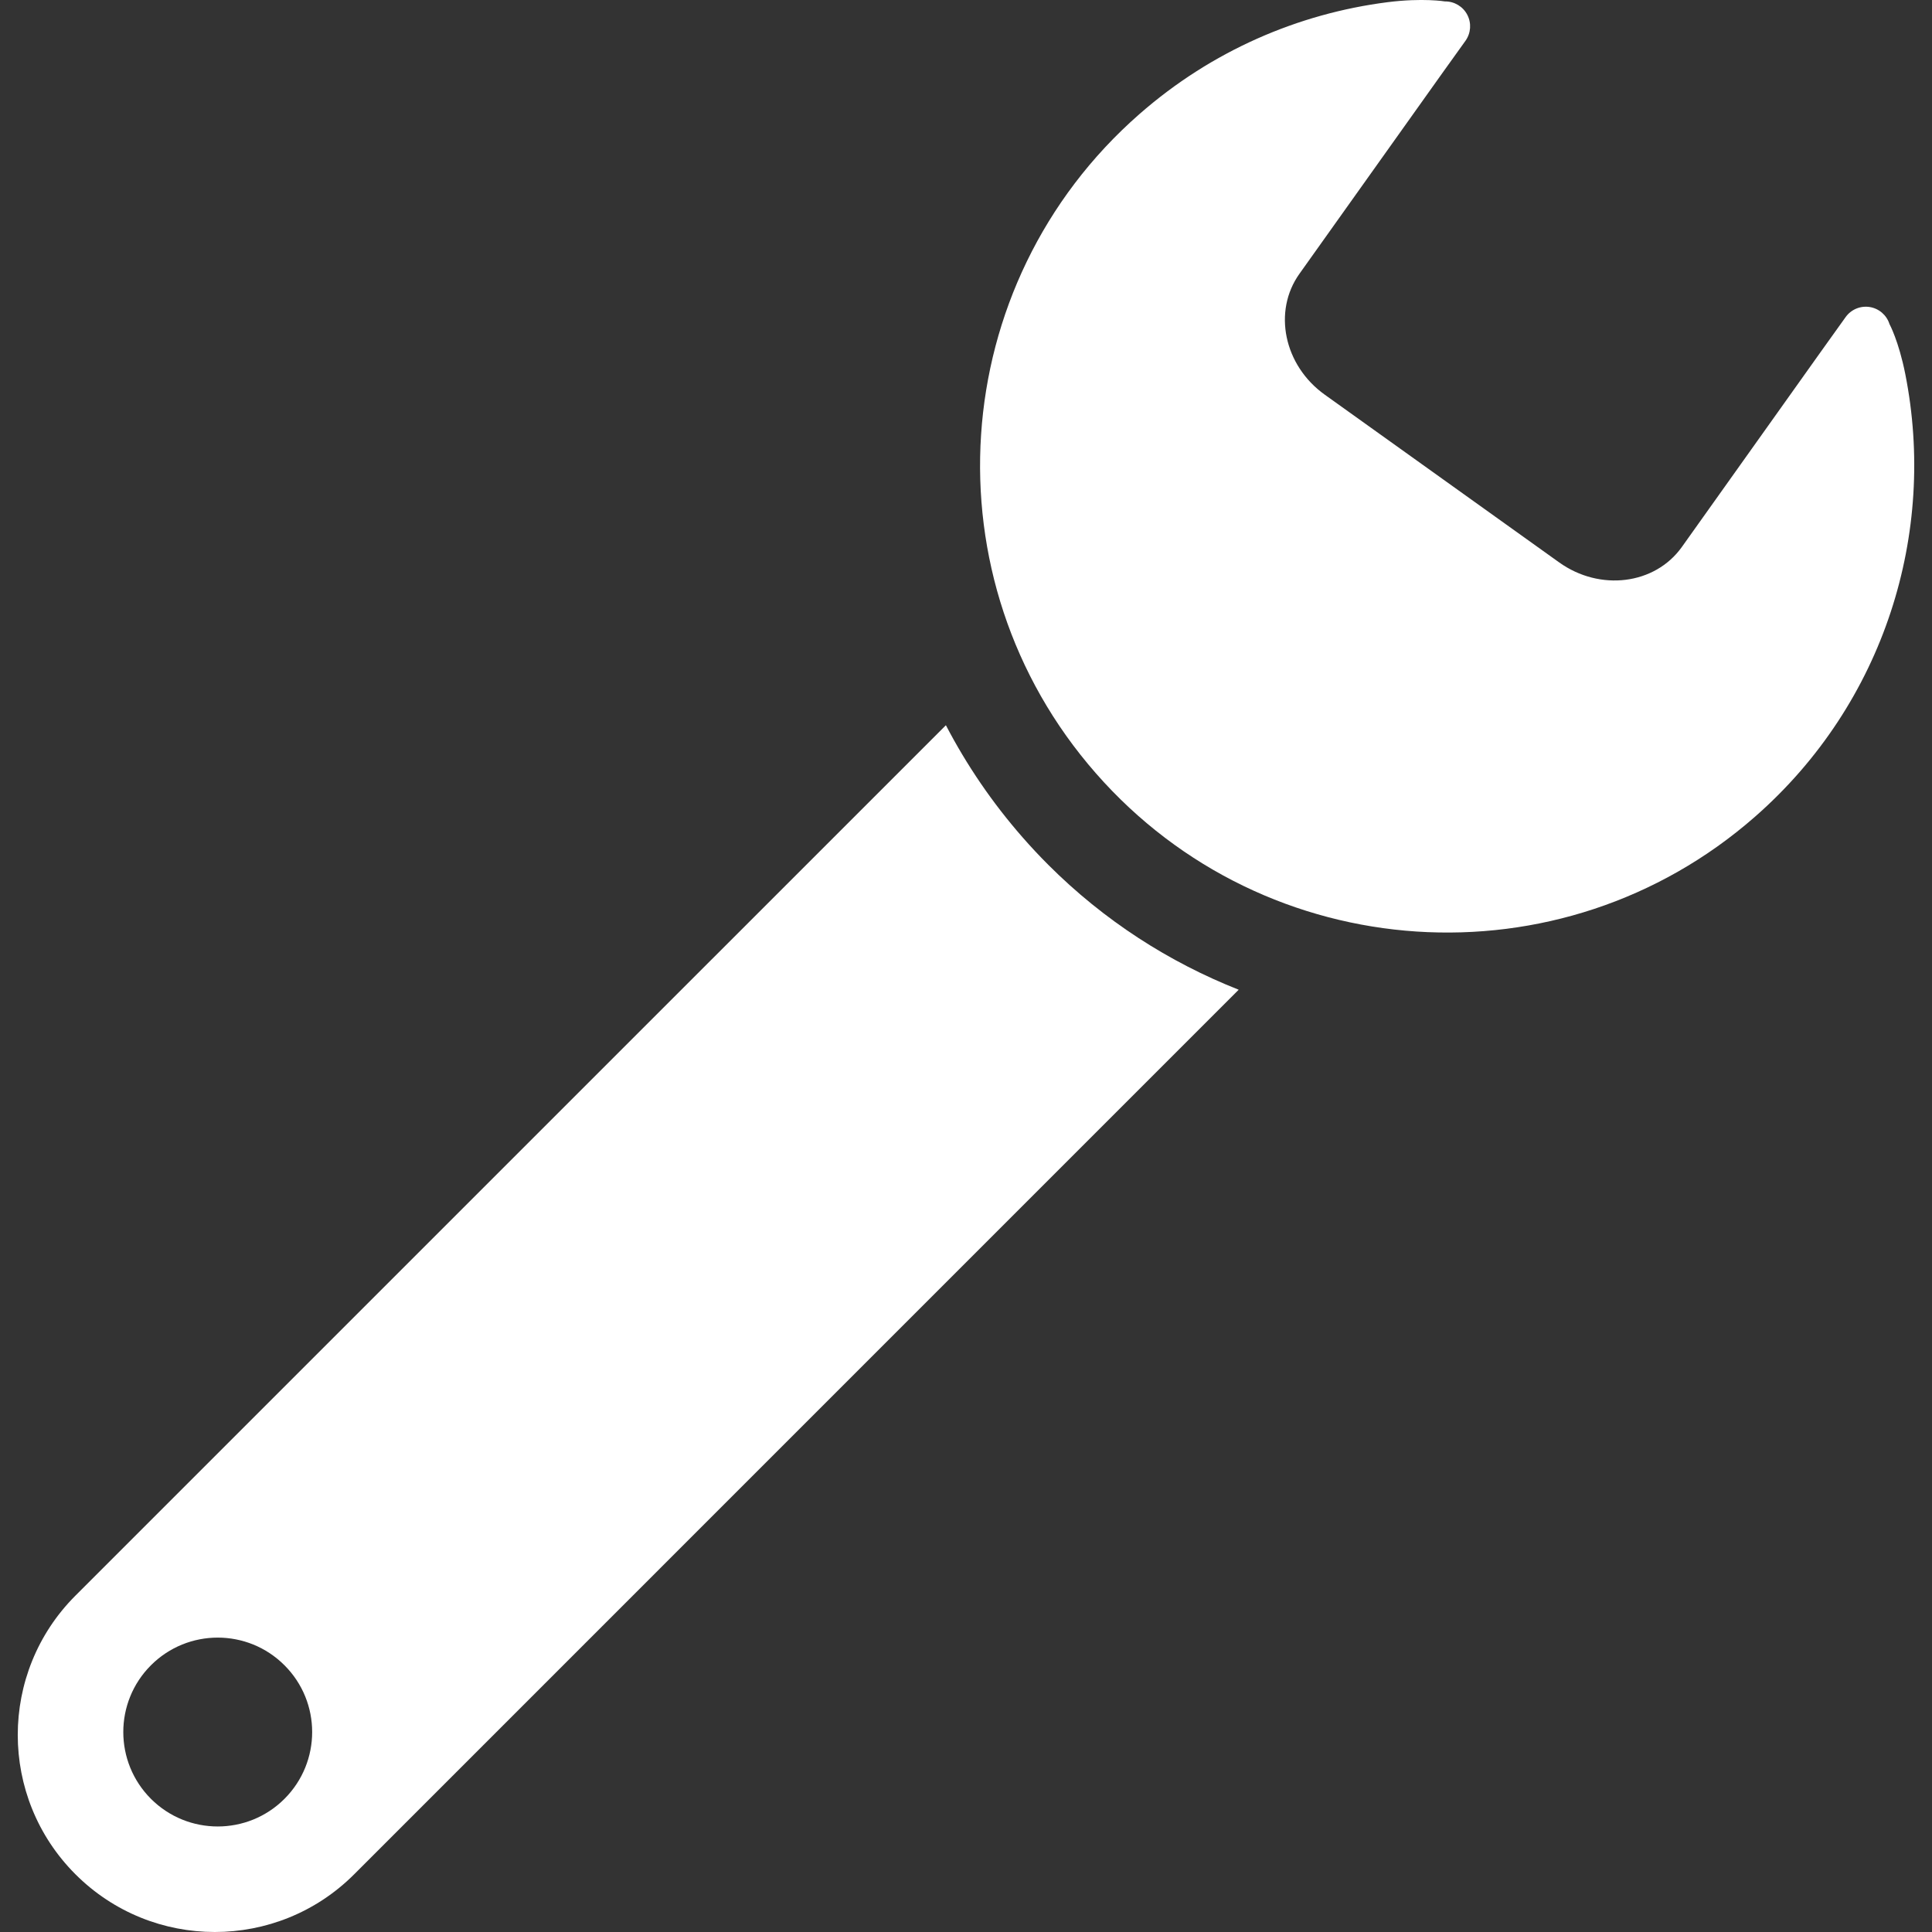
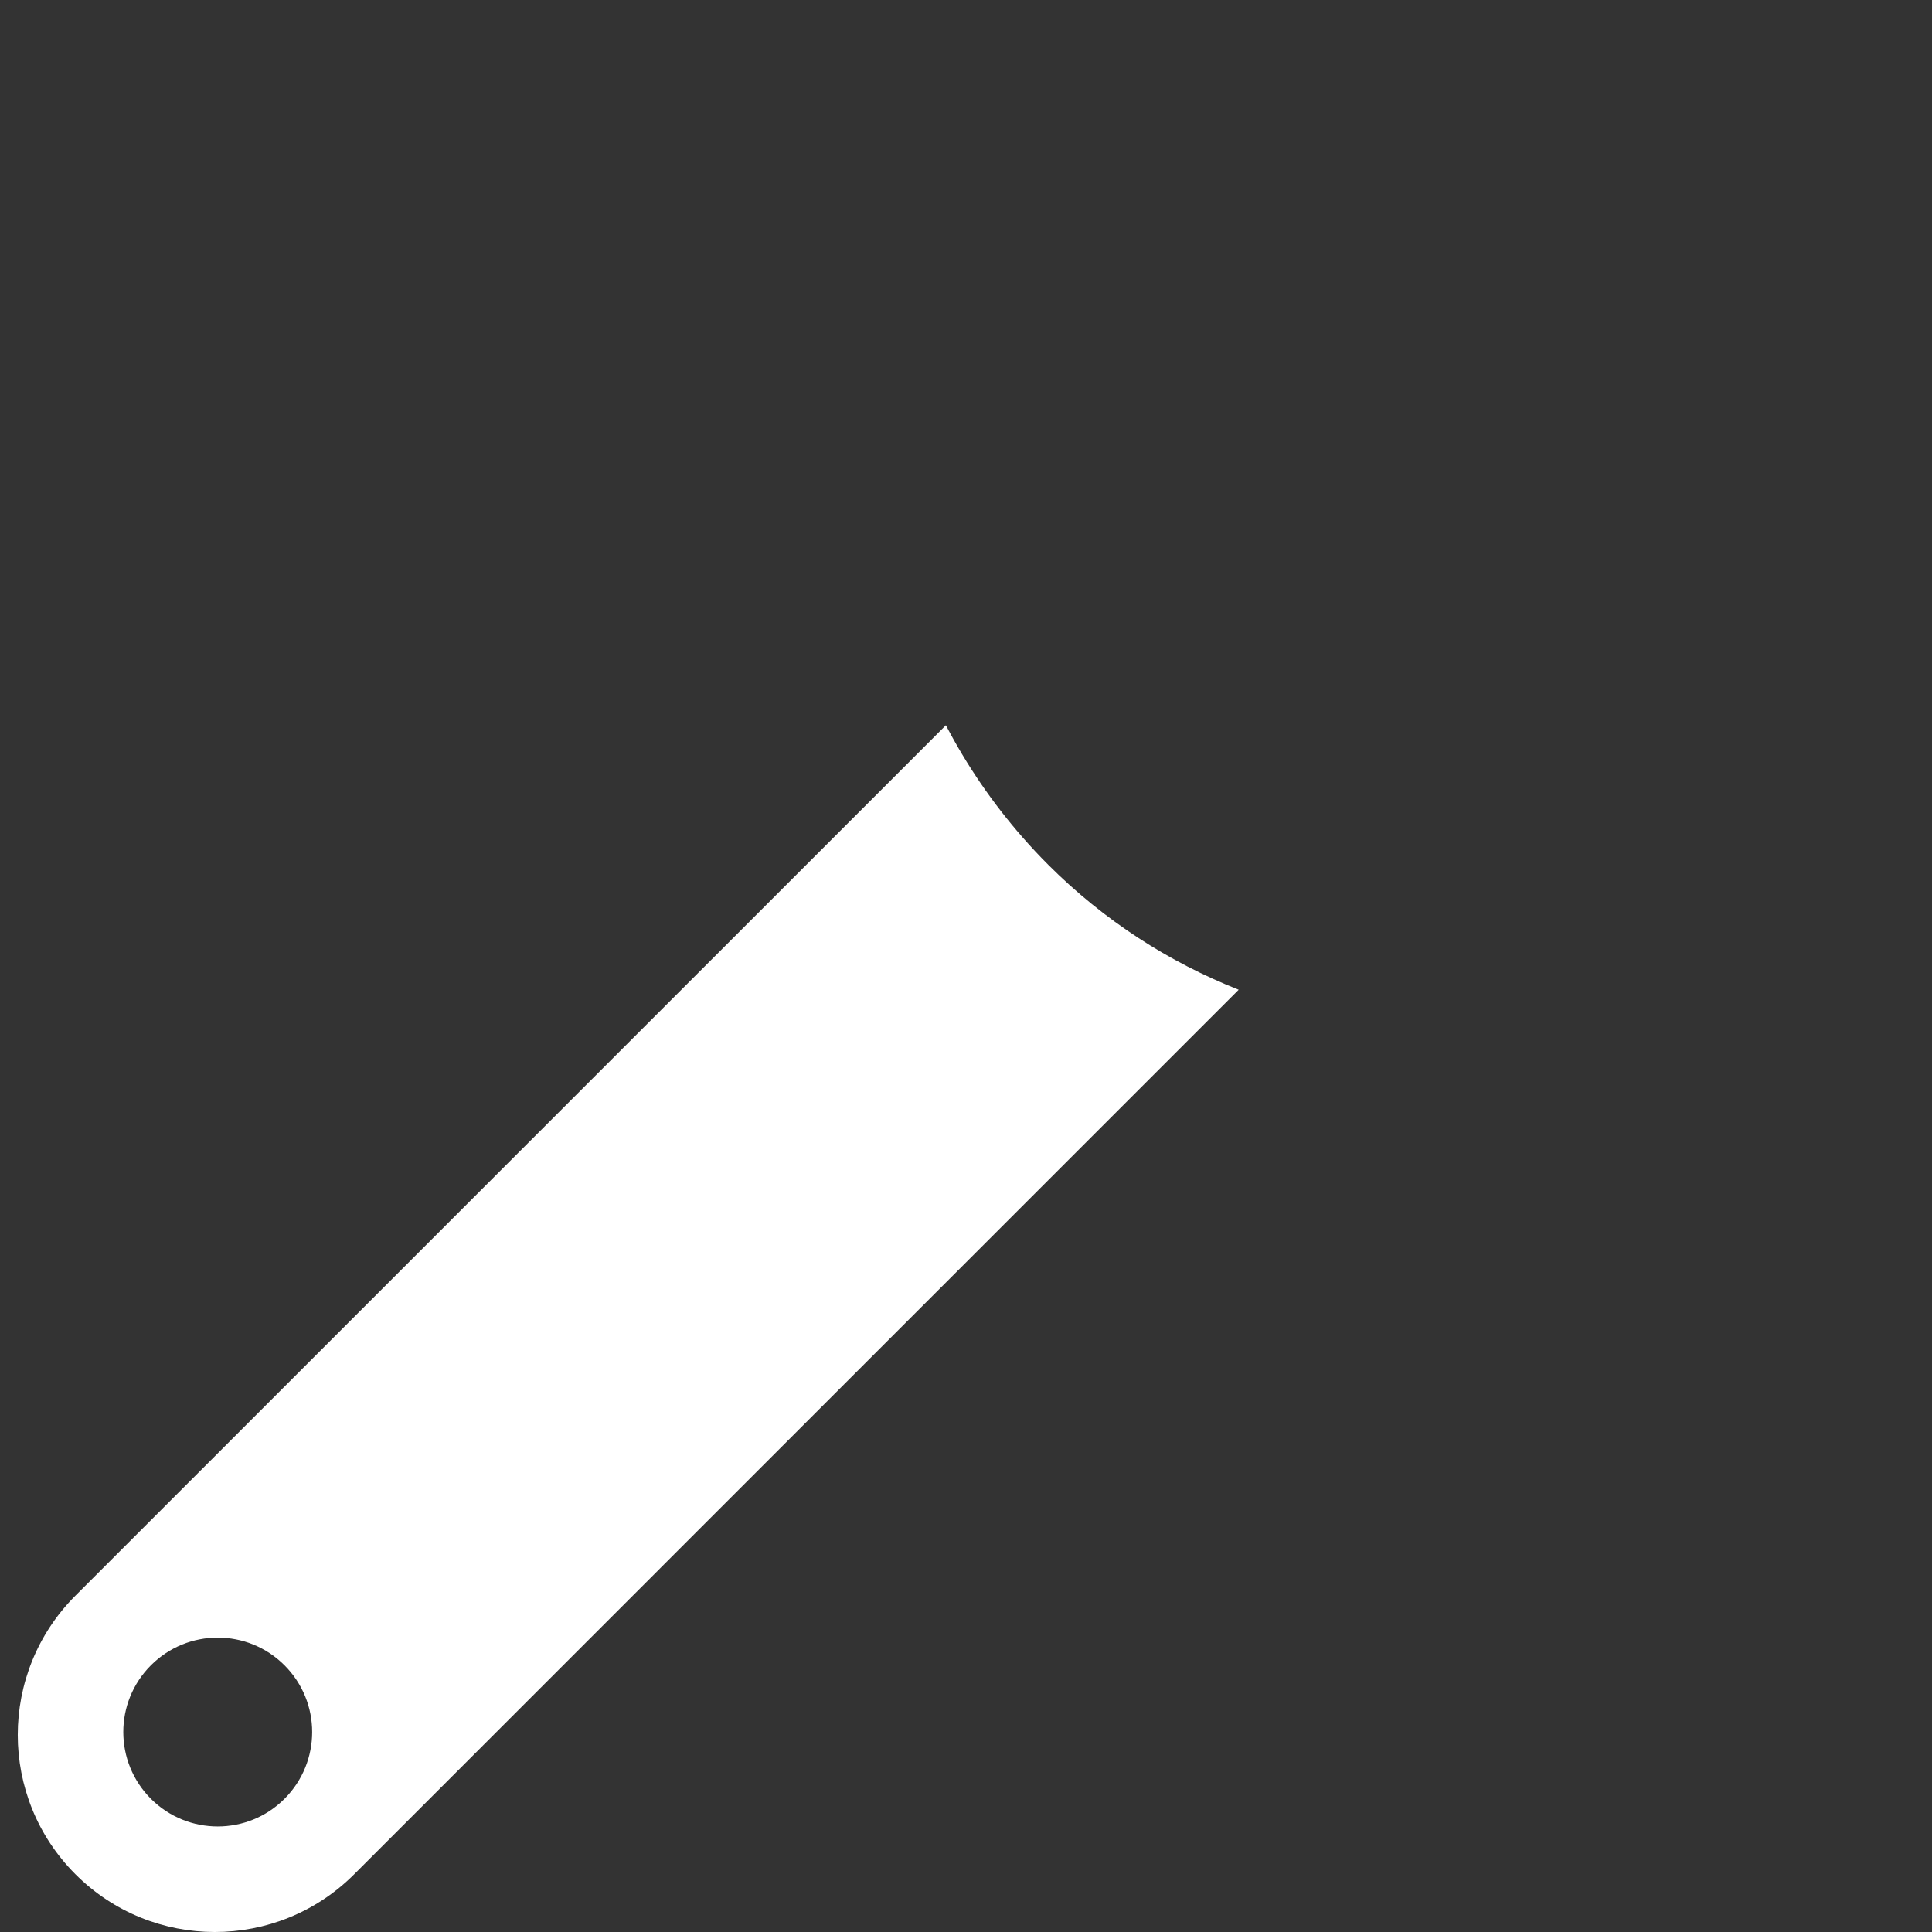
<svg xmlns="http://www.w3.org/2000/svg" version="1.1" id="_x32_" x="0px" y="0px" width="512px" height="512px" viewBox="0 0 512 512" style="width: 256px; height: 256px; opacity: 1;" xml:space="preserve">
  <rect x="0" y="0" width="512" height="512" fill="#333333" stroke="none" />
  <style type="text/css">

	.st0{fill:#4B4B4B;}

</style>
  <g>
-     <path class="st0" d="M500.733,85.881c-0.75-2.375-2.781-4.125-5.234-4.516c-2.469-0.391-4.938,0.641-6.391,2.672l-6.531,9.125   l-36.891,51.828c-7.141,9.969-21.688,11.781-32.5,4.047l-62.125-44.453c-10.813-7.734-13.813-22.094-6.672-32.063l37.781-53.063   l6.203-8.656c1.438-2.031,1.625-4.688,0.469-6.891c-1.141-2.188-3.438-3.563-5.906-3.531c0,0-5.859-0.984-15.234,0.203   c-23.578,3.016-46.547,12.828-65.766,29.672c-51.422,45.047-56.578,123.266-11.516,174.672   c45.047,51.422,123.266,56.578,174.672,11.516c34.484-30.219,48.156-75.344,39.828-117.313   C503.171,90.334,500.733,85.881,500.733,85.881z" style="fill: rgb(255, 255, 255);" />
    <path class="st0" d="M277.827,229.209L277.827,229.209c-2.344-2.344-4.625-4.781-6.813-7.281   c-8.047-9.188-14.844-19.172-20.344-29.734L19.999,422.85c-20.391,20.391-20.391,53.469,0,73.859s53.469,20.391,73.859,0   l234.406-234.422C309.843,255.006,292.624,244.006,277.827,229.209z M39.999,476.709c-9.766-9.781-9.766-25.625,0-35.391   c9.781-9.781,25.625-9.781,35.391,0c9.781,9.766,9.781,25.609,0,35.391C65.624,486.475,49.78,486.475,39.999,476.709z" style="fill: rgb(255, 255, 255);" />
  </g>
</svg>